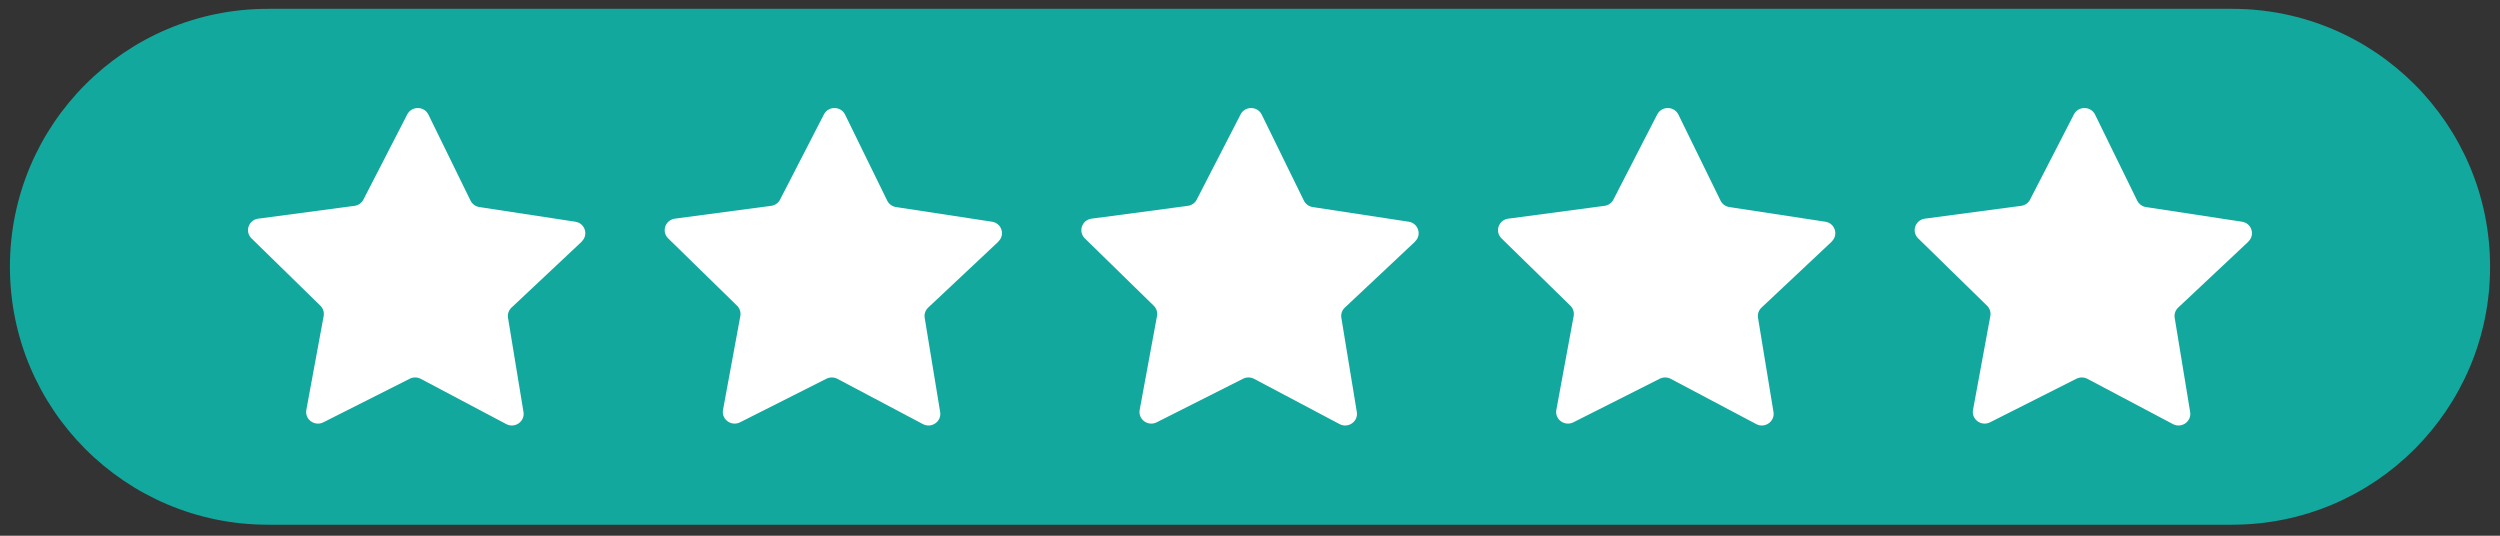
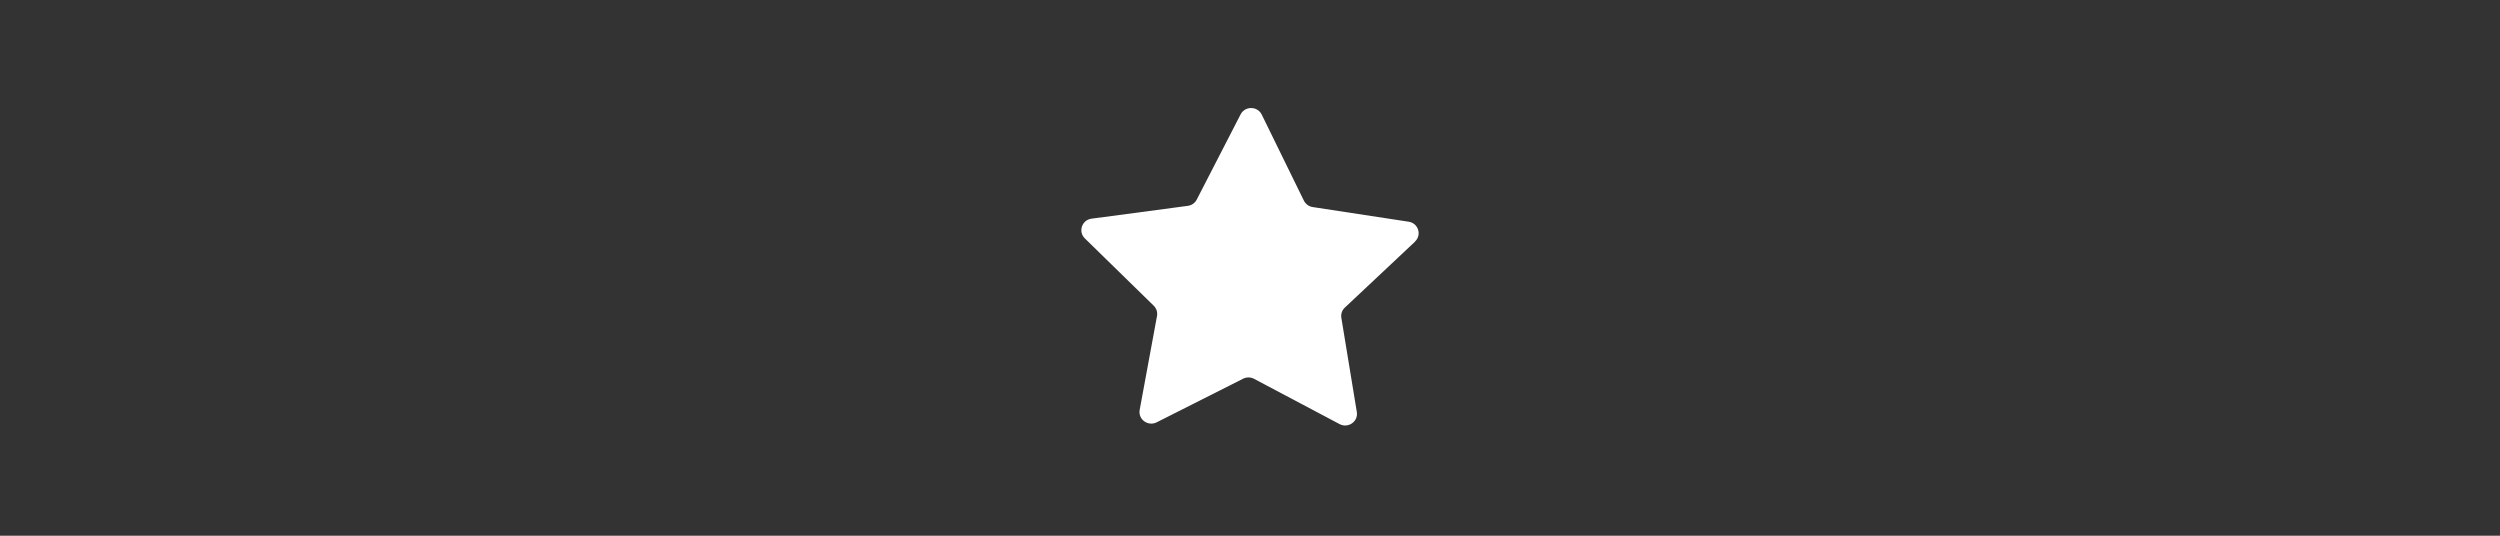
<svg xmlns="http://www.w3.org/2000/svg" width="126" height="27" viewBox="0 0 126 27" fill="none">
  <rect x="0" y="0" width="126" height="27" fill="#333333" stroke="none" />
  <g clip-path="url(#clip0_14679_96)">
-     <path d="M112.5 0.445H13.5C6.32 0.445 0.5 6.266 0.5 13.445C0.5 20.625 6.32 26.445 13.5 26.445H112.5C119.68 26.445 125.5 20.625 125.5 13.445C125.5 6.266 119.68 0.445 112.5 0.445Z" fill="#13A89E" />
-     <path d="M29.315 12.174C29.672 11.839 29.483 11.248 28.996 11.174L28.562 11.108L24.16 10.436C23.967 10.407 23.801 10.285 23.715 10.111L21.592 5.777C21.379 5.339 20.748 5.334 20.526 5.766L18.316 10.059C18.229 10.232 18.059 10.35 17.866 10.375L13.015 11.02C12.527 11.085 12.326 11.672 12.676 12.015L16.147 15.407C16.286 15.543 16.348 15.737 16.313 15.927L15.575 19.926L15.44 20.659C15.352 21.136 15.857 21.505 16.297 21.285L20.651 19.088C20.826 19 21.032 19.002 21.205 19.093L25.515 21.374C25.948 21.604 26.462 21.245 26.384 20.767L25.604 16.018C25.573 15.828 25.639 15.634 25.781 15.502L29.319 12.178L29.315 12.174Z" fill="white" />
-     <path d="M50.315 12.174C50.672 11.839 50.483 11.248 49.996 11.174L49.562 11.108L45.16 10.436C44.967 10.407 44.801 10.285 44.715 10.111L42.592 5.777C42.379 5.339 41.748 5.334 41.526 5.766L39.316 10.059C39.229 10.232 39.059 10.35 38.866 10.375L34.016 11.02C33.527 11.085 33.327 11.672 33.676 12.015L37.147 15.407C37.286 15.543 37.348 15.737 37.313 15.927L36.575 19.926L36.44 20.659C36.352 21.136 36.857 21.505 37.297 21.285L41.651 19.088C41.826 19 42.032 19.002 42.205 19.093L46.514 21.374C46.948 21.604 47.462 21.245 47.384 20.767L46.604 16.018C46.573 15.828 46.639 15.634 46.781 15.502L50.319 12.178L50.315 12.174Z" fill="white" />
    <path d="M71.315 12.174C71.672 11.839 71.483 11.248 70.996 11.174L70.562 11.108L66.16 10.436C65.967 10.407 65.801 10.285 65.715 10.111L63.592 5.777C63.379 5.339 62.748 5.334 62.526 5.766L60.316 10.059C60.229 10.232 60.059 10.35 59.866 10.375L55.016 11.02C54.527 11.085 54.327 11.672 54.676 12.015L58.147 15.407C58.286 15.543 58.348 15.737 58.313 15.927L57.575 19.926L57.44 20.659C57.352 21.136 57.857 21.505 58.297 21.285L62.651 19.088C62.826 19 63.032 19.002 63.205 19.093L67.514 21.374C67.948 21.604 68.462 21.245 68.384 20.767L67.604 16.018C67.573 15.828 67.638 15.634 67.781 15.502L71.319 12.178L71.315 12.174Z" fill="white" />
-     <path d="M92.315 12.174C92.672 11.839 92.483 11.248 91.996 11.174L91.562 11.108L87.16 10.436C86.967 10.407 86.801 10.285 86.715 10.111L84.592 5.777C84.379 5.339 83.748 5.334 83.525 5.766L81.316 10.059C81.229 10.232 81.059 10.35 80.866 10.375L76.016 11.02C75.527 11.085 75.326 11.672 75.676 12.015L79.147 15.407C79.286 15.543 79.348 15.737 79.313 15.927L78.575 19.926L78.44 20.659C78.352 21.136 78.857 21.505 79.297 21.285L83.651 19.088C83.826 19 84.032 19.002 84.205 19.093L88.514 21.374C88.948 21.604 89.462 21.245 89.384 20.767L88.604 16.018C88.573 15.828 88.638 15.634 88.781 15.502L92.319 12.178L92.315 12.174Z" fill="white" />
-     <path d="M113.315 12.174C113.672 11.839 113.483 11.248 112.996 11.174L112.562 11.108L108.16 10.436C107.967 10.407 107.801 10.285 107.715 10.111L105.592 5.777C105.379 5.339 104.748 5.334 104.525 5.766L102.316 10.059C102.229 10.232 102.059 10.35 101.866 10.375L97.016 11.02C96.527 11.085 96.326 11.672 96.676 12.015L100.147 15.407C100.286 15.543 100.348 15.737 100.313 15.927L99.575 19.926L99.44 20.659C99.352 21.136 99.857 21.505 100.297 21.285L104.651 19.088C104.826 19 105.032 19.002 105.205 19.093L109.515 21.374C109.948 21.604 110.462 21.245 110.384 20.767L109.604 16.018C109.573 15.828 109.638 15.634 109.781 15.502L113.319 12.178L113.315 12.174Z" fill="white" />
  </g>
  <defs>
    <clipPath id="clip0_14679_96">
      <rect width="125" height="27" fill="white" transform="translate(0.5)" />
    </clipPath>
  </defs>
</svg>